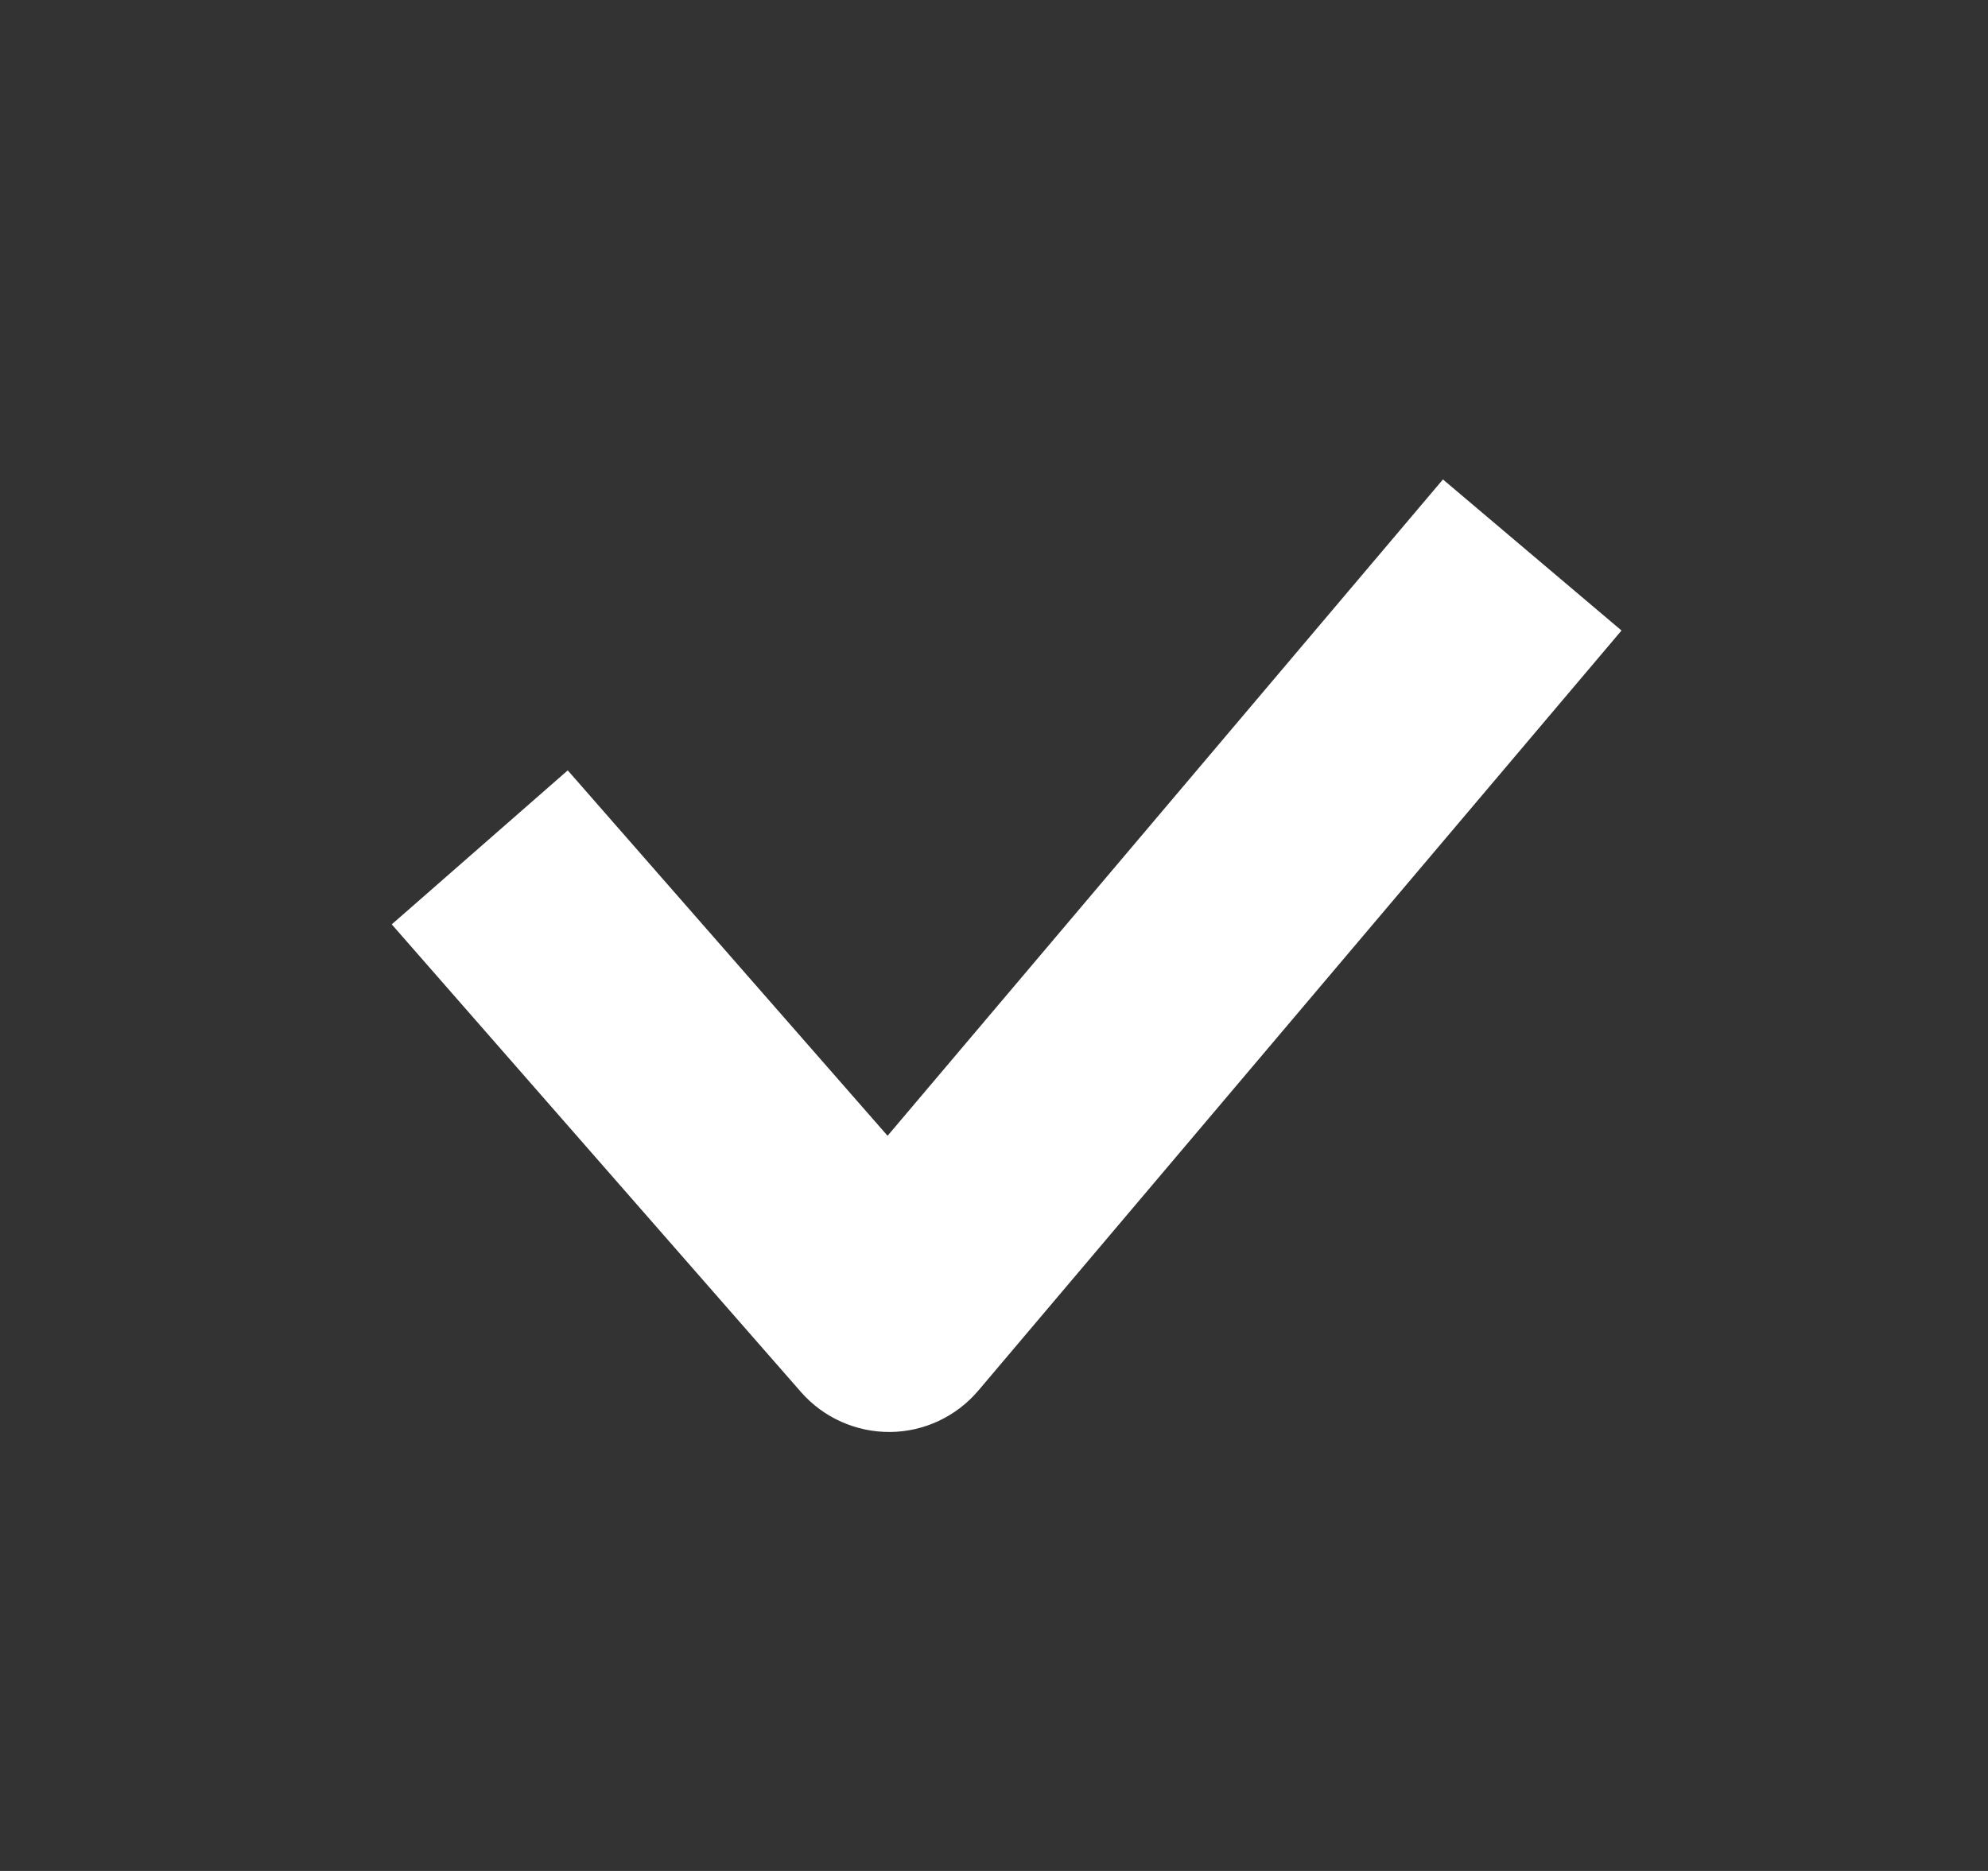
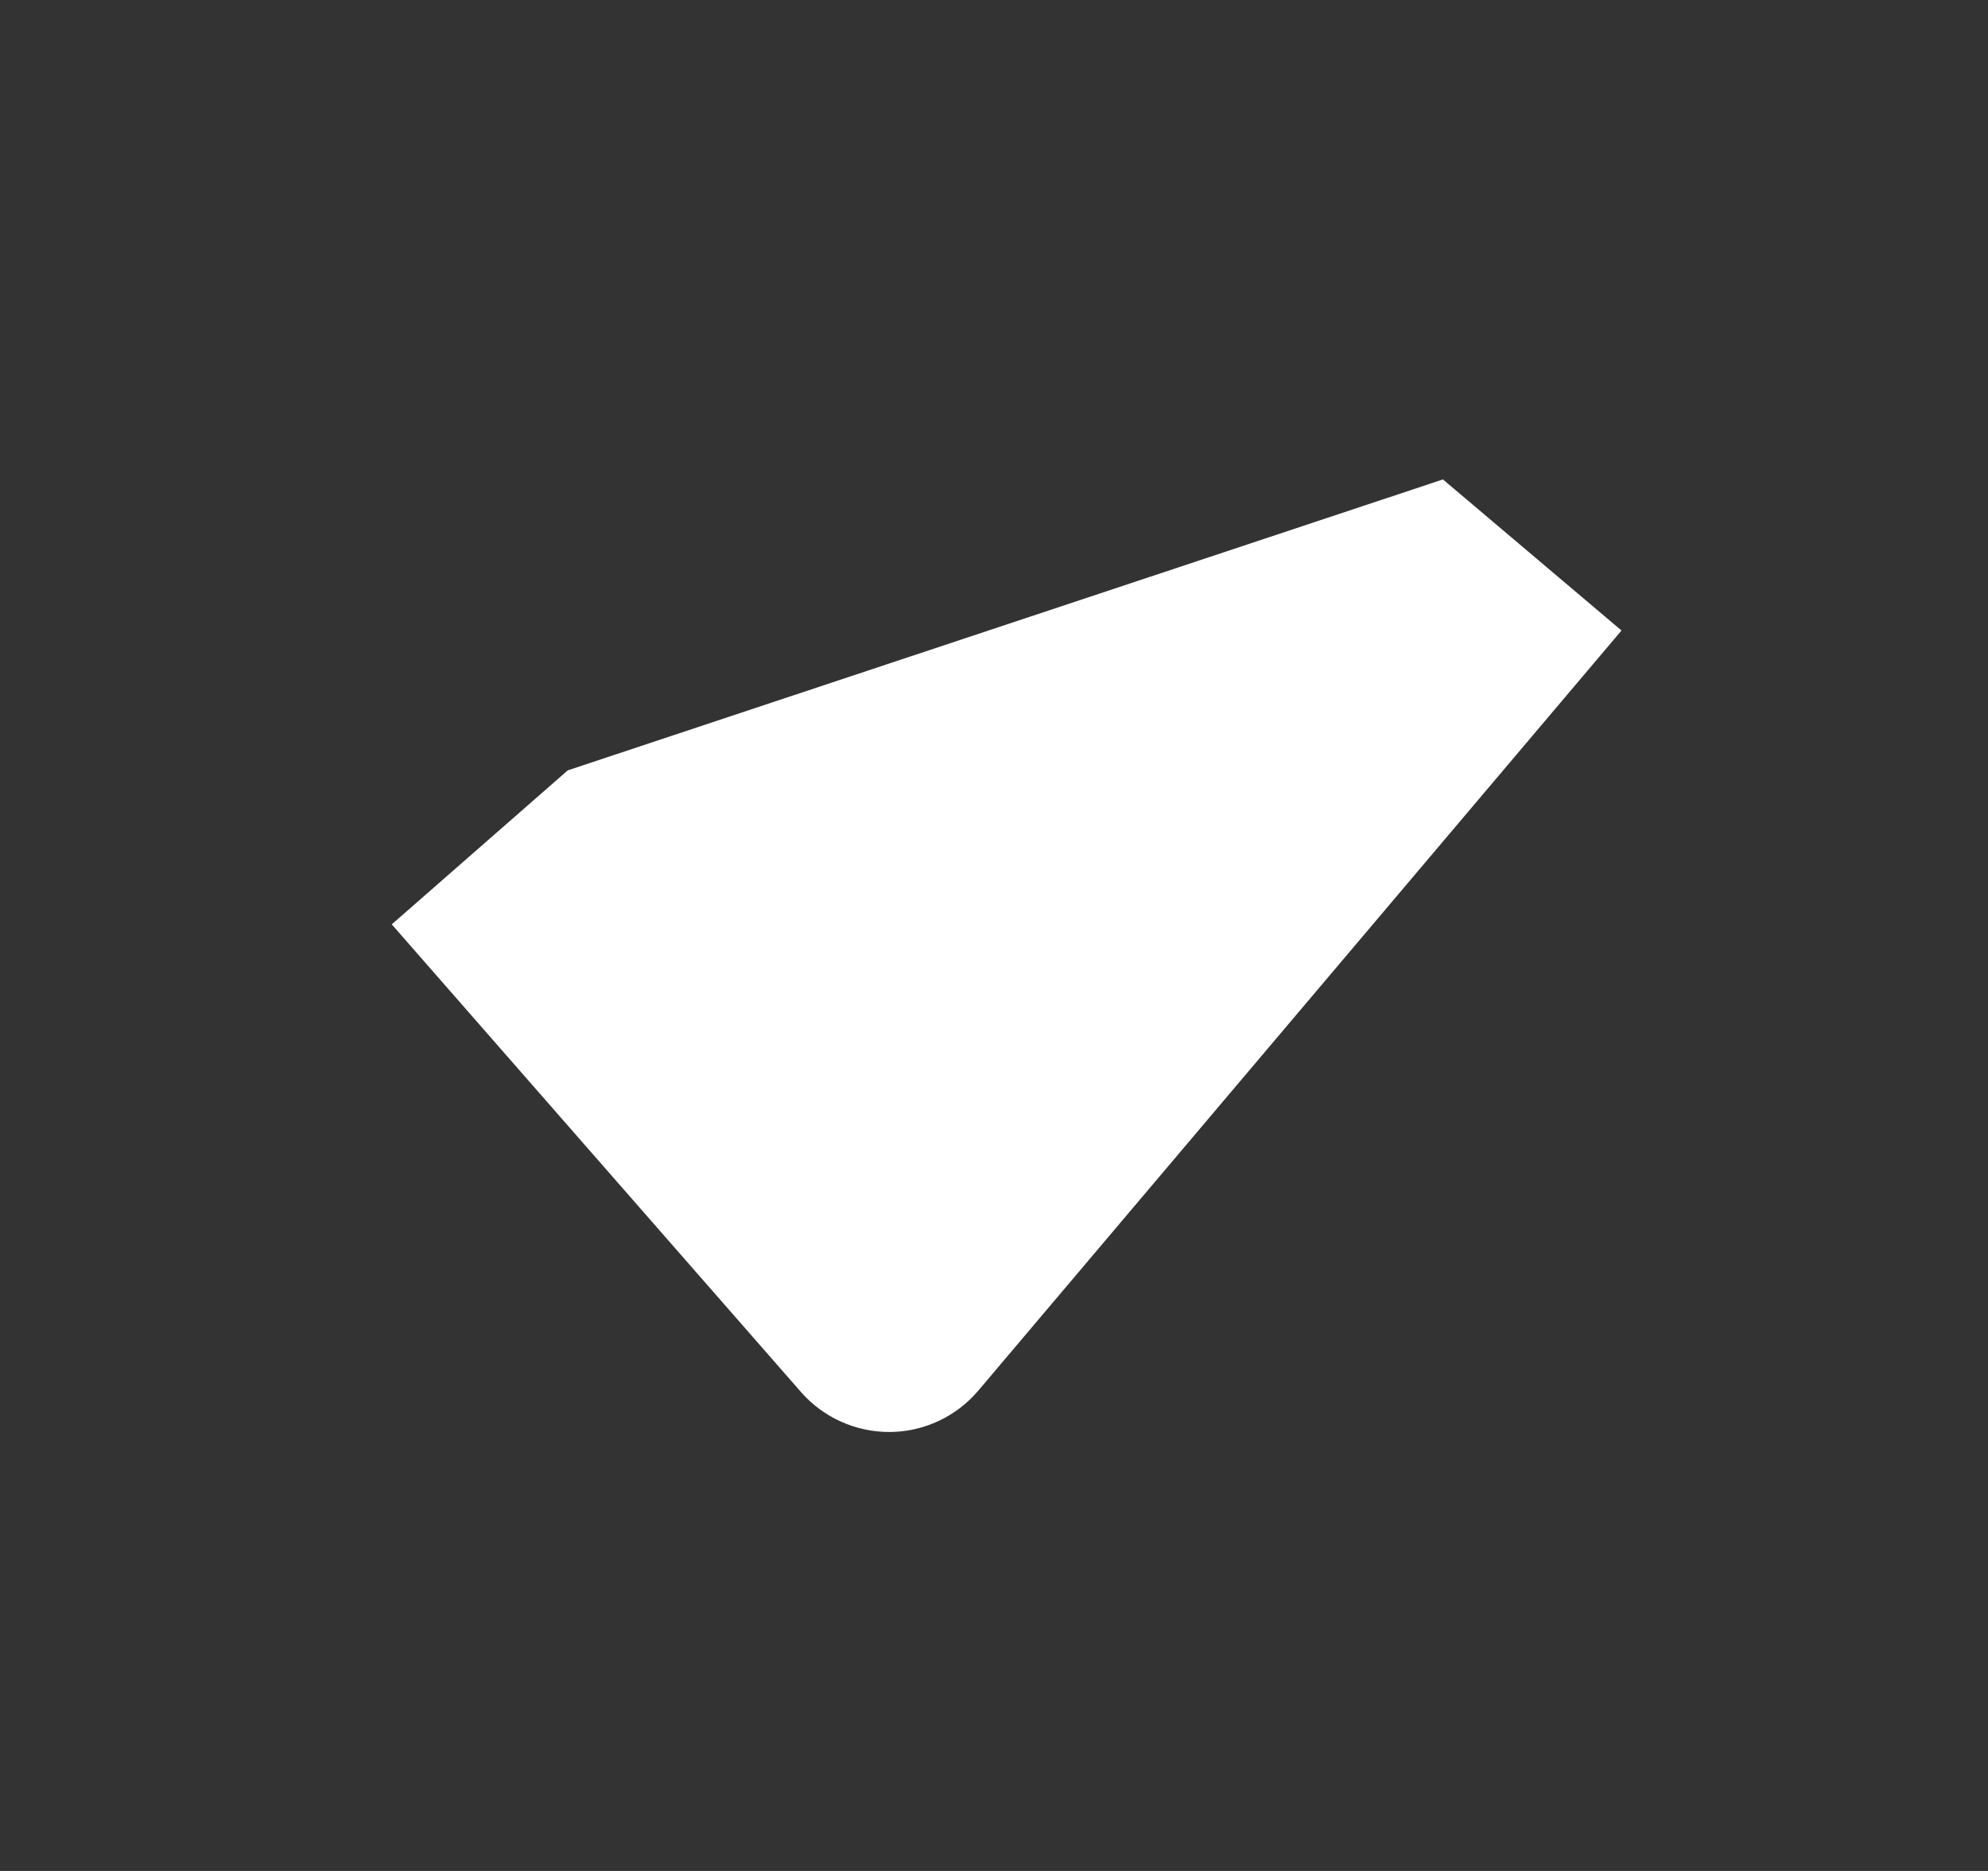
<svg xmlns="http://www.w3.org/2000/svg" width="17" height="16" viewBox="0 0 17 16" fill="none">
  <rect x="0" y="0" width="17" height="16" fill="#333333" stroke="none" />
-   <path fill-rule="evenodd" clip-rule="evenodd" d="M13.866 5.392L8.366 11.892C8.178 12.114 7.902 12.244 7.611 12.246C7.32 12.248 7.042 12.124 6.85 11.905L3.35 7.905L4.855 6.588L7.59 9.713L12.339 4.1L13.866 5.392Z" fill="white" />
+   <path fill-rule="evenodd" clip-rule="evenodd" d="M13.866 5.392L8.366 11.892C8.178 12.114 7.902 12.244 7.611 12.246C7.32 12.248 7.042 12.124 6.85 11.905L3.35 7.905L4.855 6.588L12.339 4.1L13.866 5.392Z" fill="white" />
</svg>